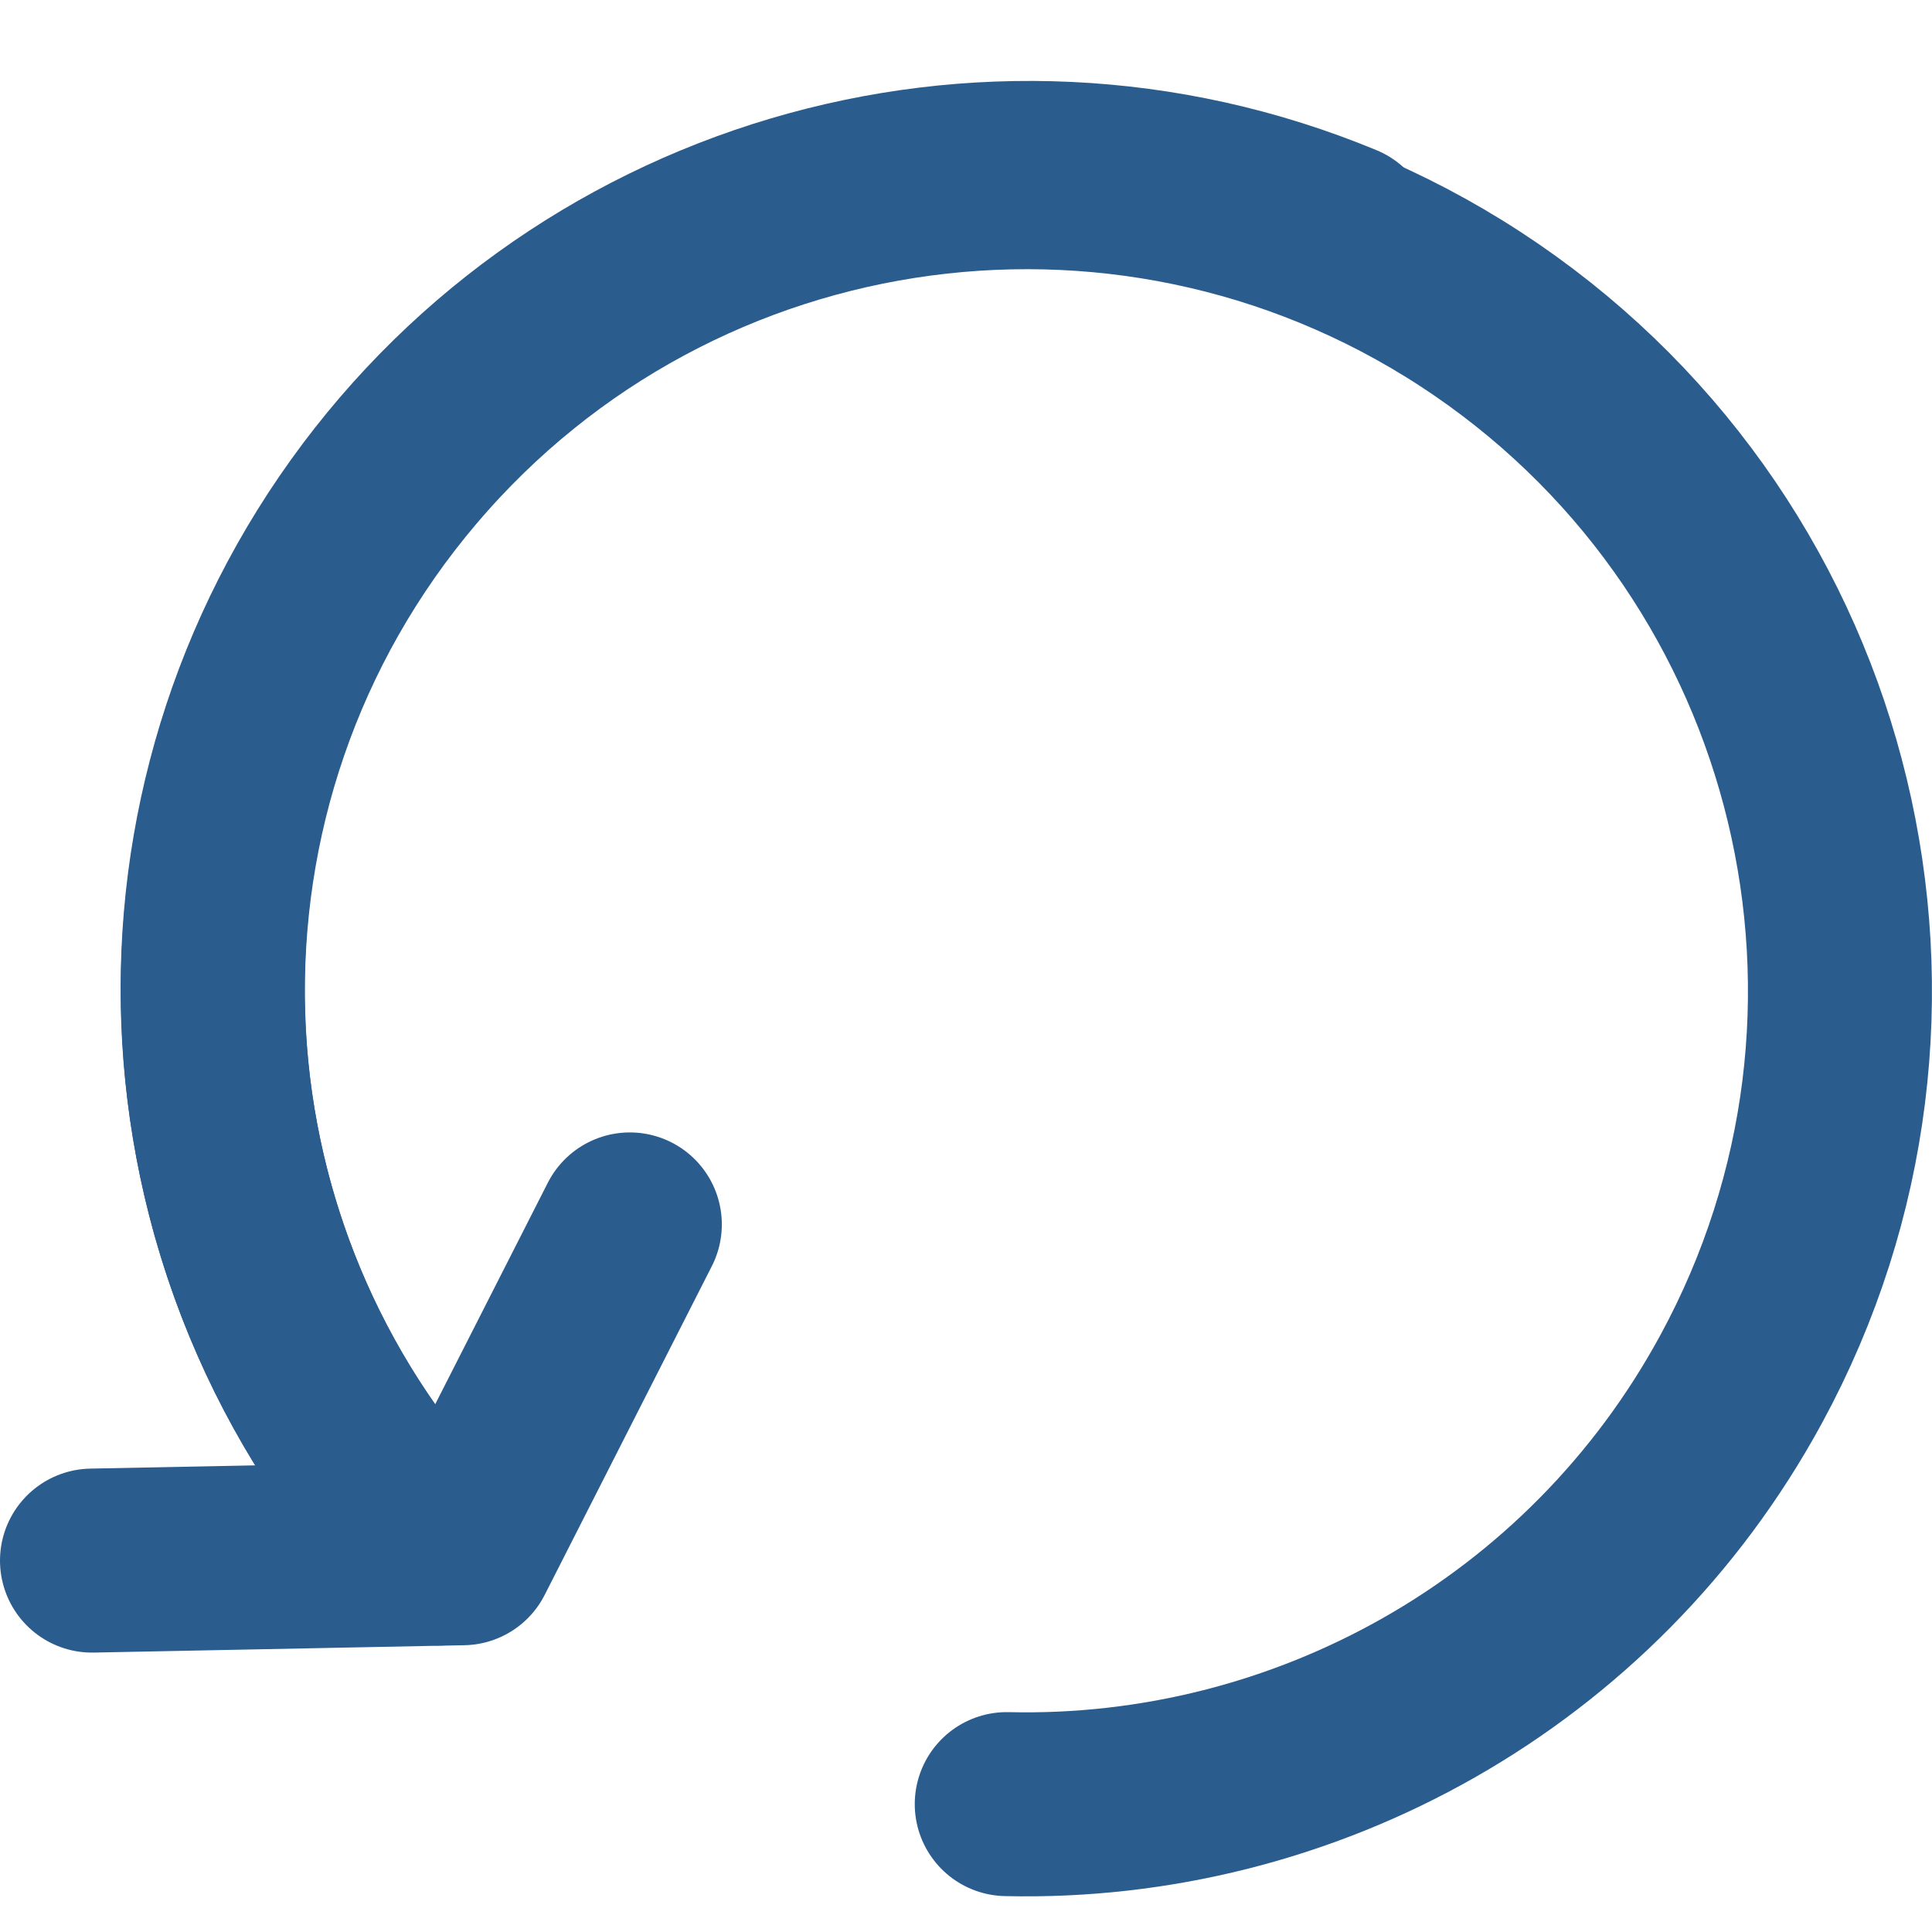
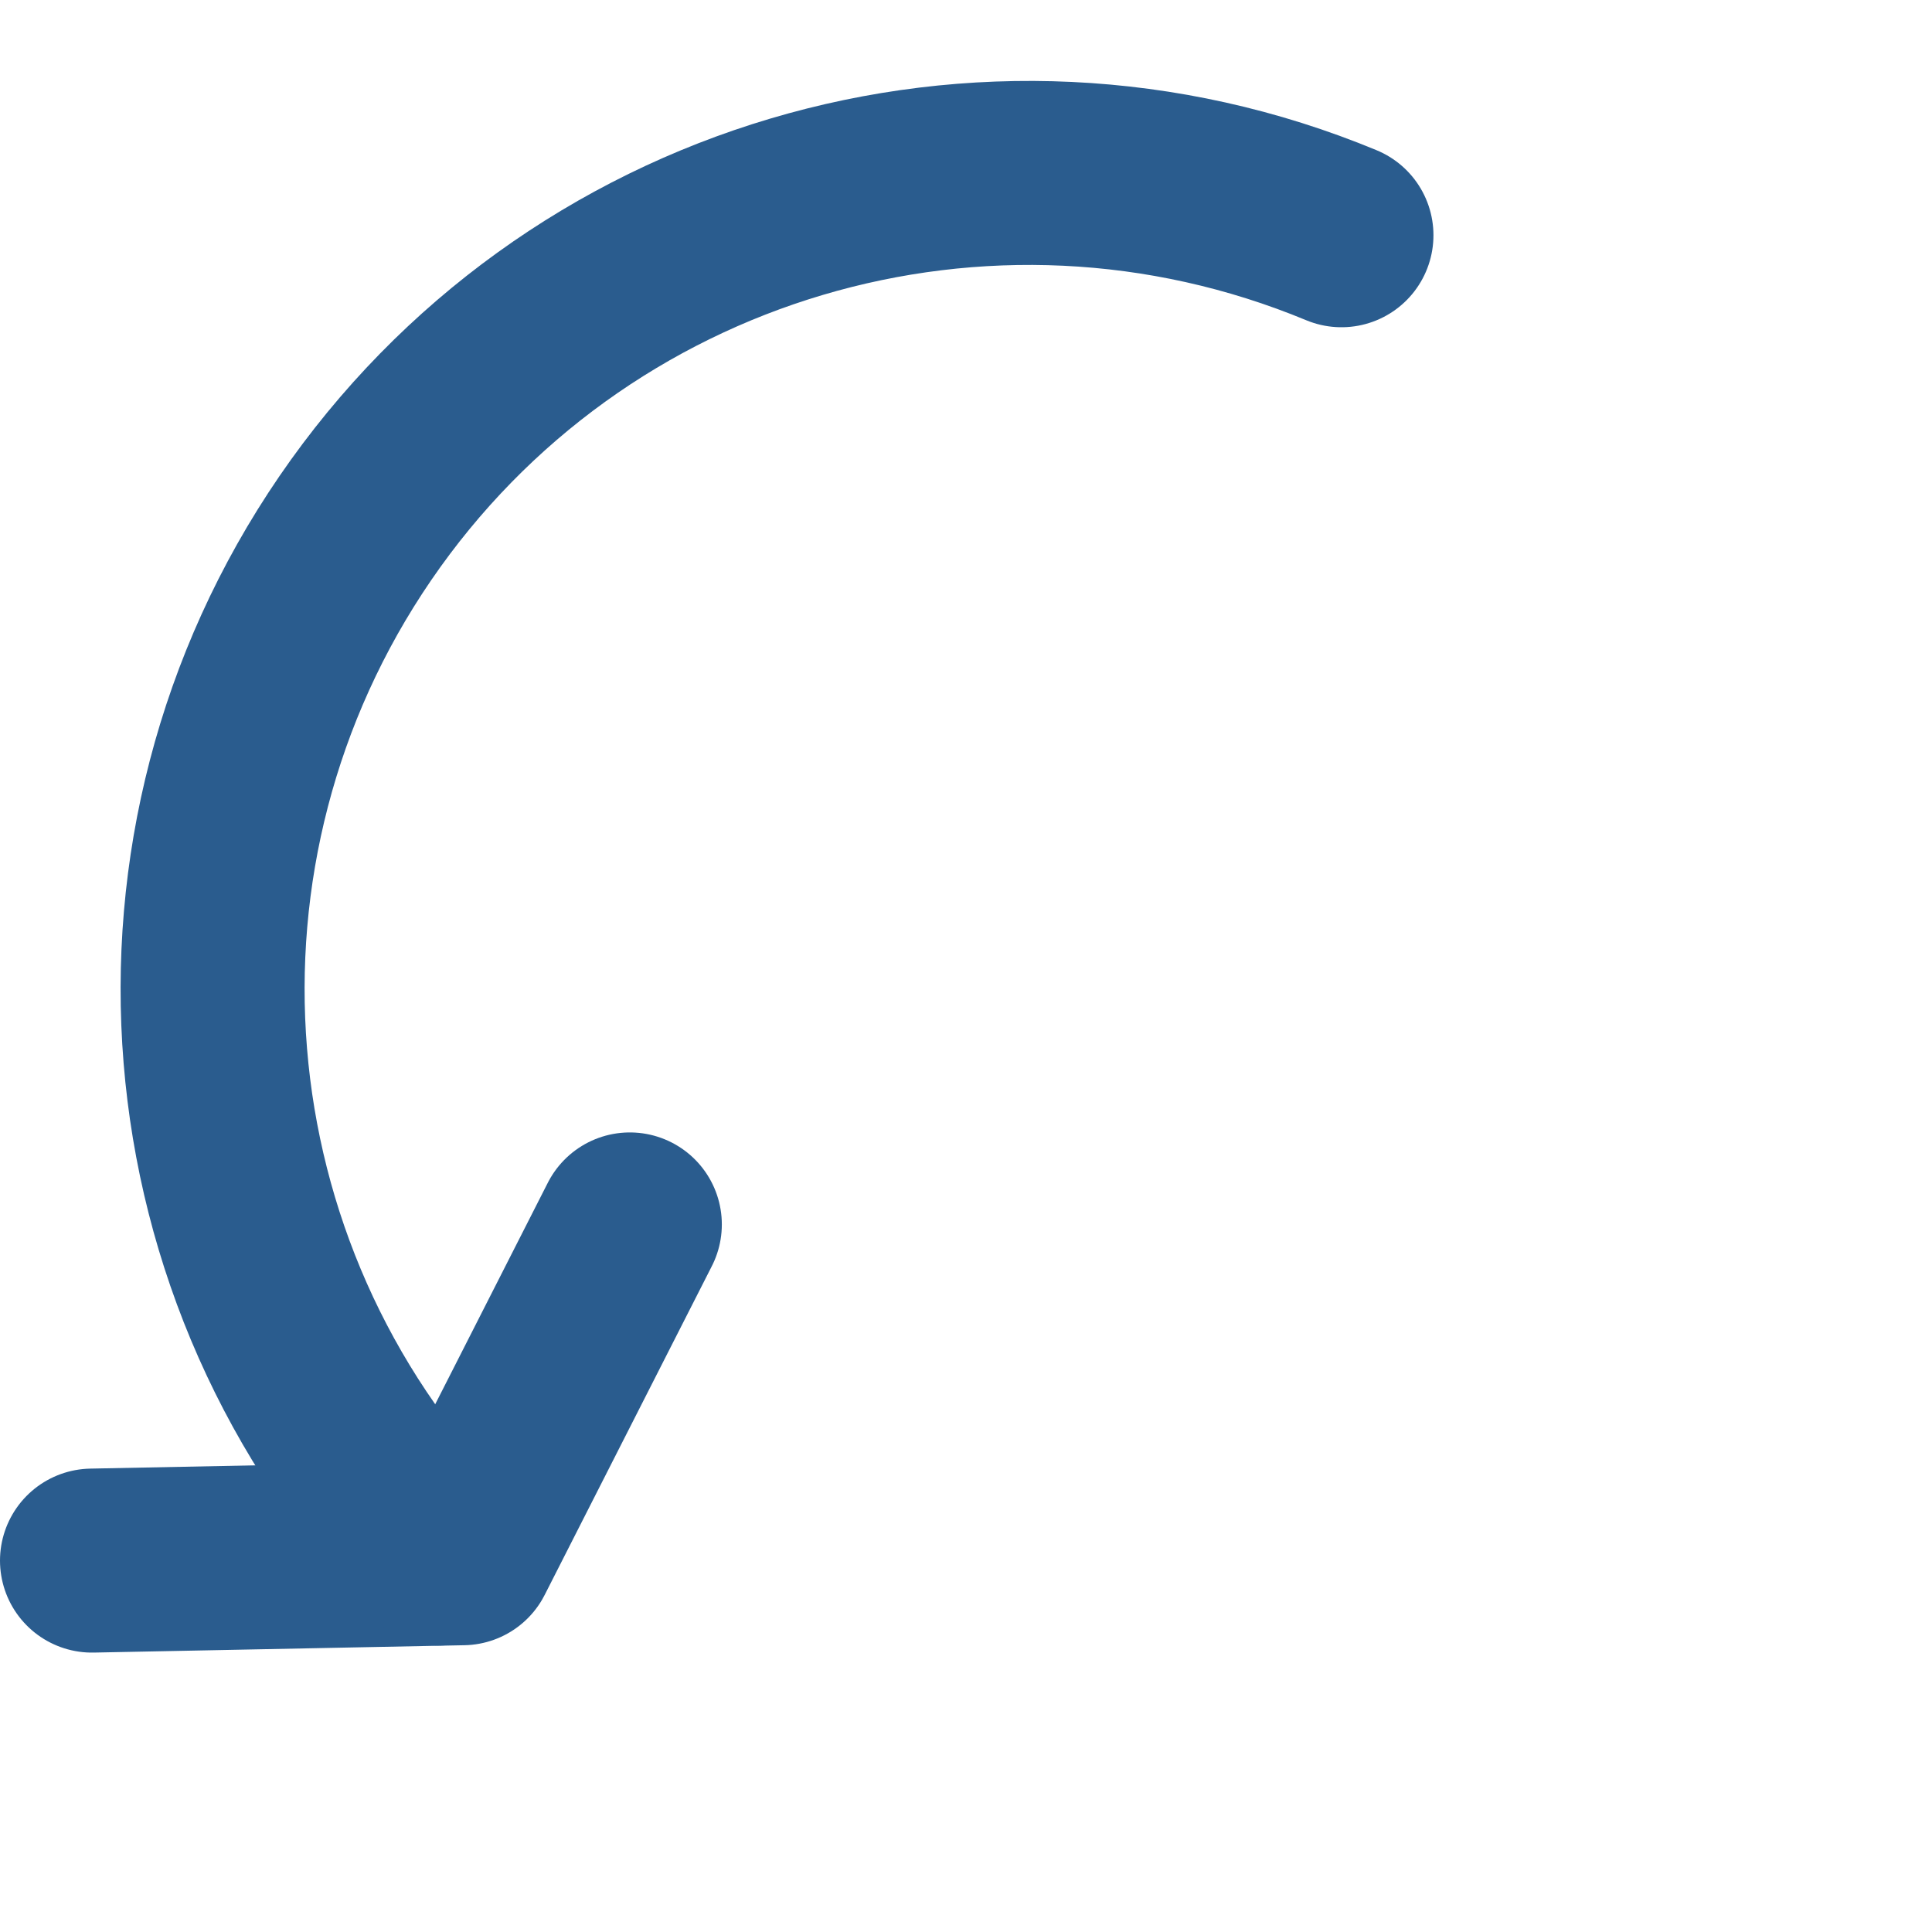
<svg xmlns="http://www.w3.org/2000/svg" width="21" height="21" viewBox="0 0 21 21" fill="none">
  <path d="M6.846 13.309L5.029 16.883L1 16.963" stroke="#2A5C8E" stroke-width="2" stroke-linecap="round" stroke-linejoin="round" />
  <path d="M4.772 16.886C1.871 13.854 1.492 9.204 3.862 5.741C6.233 2.278 10.705 0.95 14.581 2.557" stroke="#2A5C8E" stroke-width="2" stroke-linecap="round" stroke-linejoin="round" />
-   <path d="M4.768 16.882C1.635 13.608 1.484 8.497 4.418 5.044C7.351 1.591 12.419 0.914 16.156 3.475C19.893 6.037 21.089 11.009 18.926 14.99C17.301 17.982 14.172 19.687 10.943 19.61" stroke="#2A5C8E" stroke-width="2" stroke-linecap="round" stroke-linejoin="round" />
</svg>